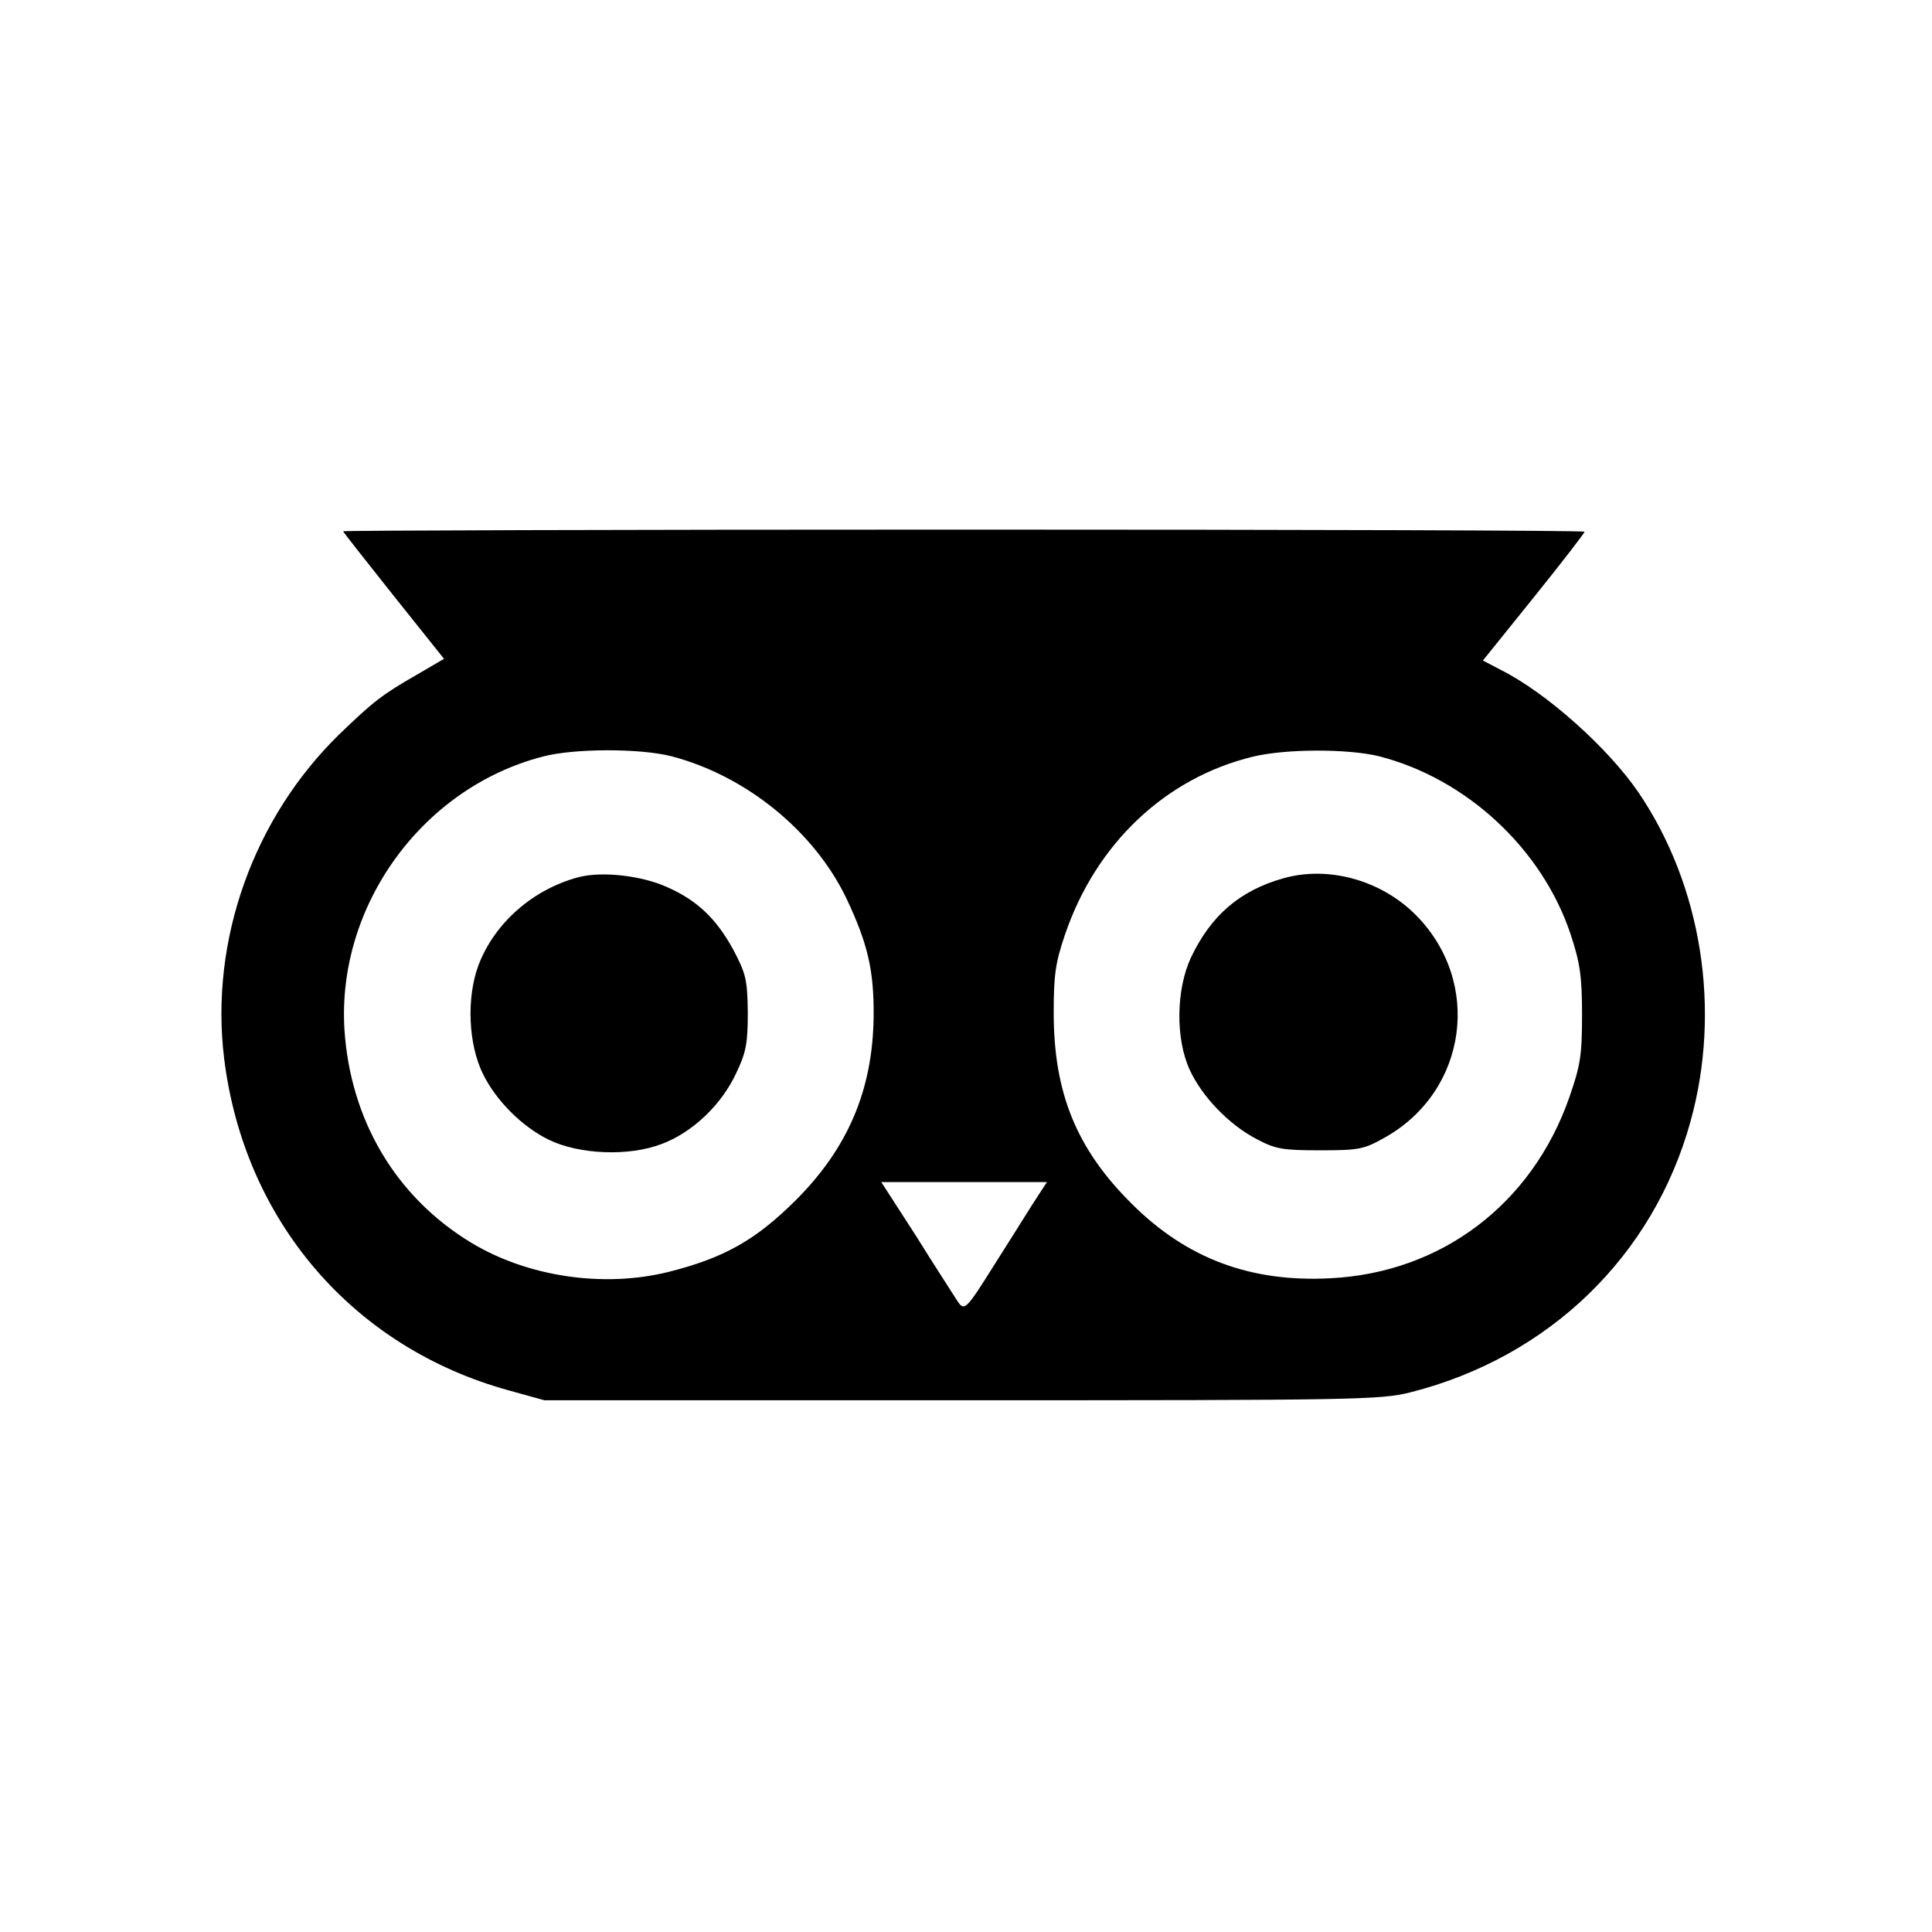
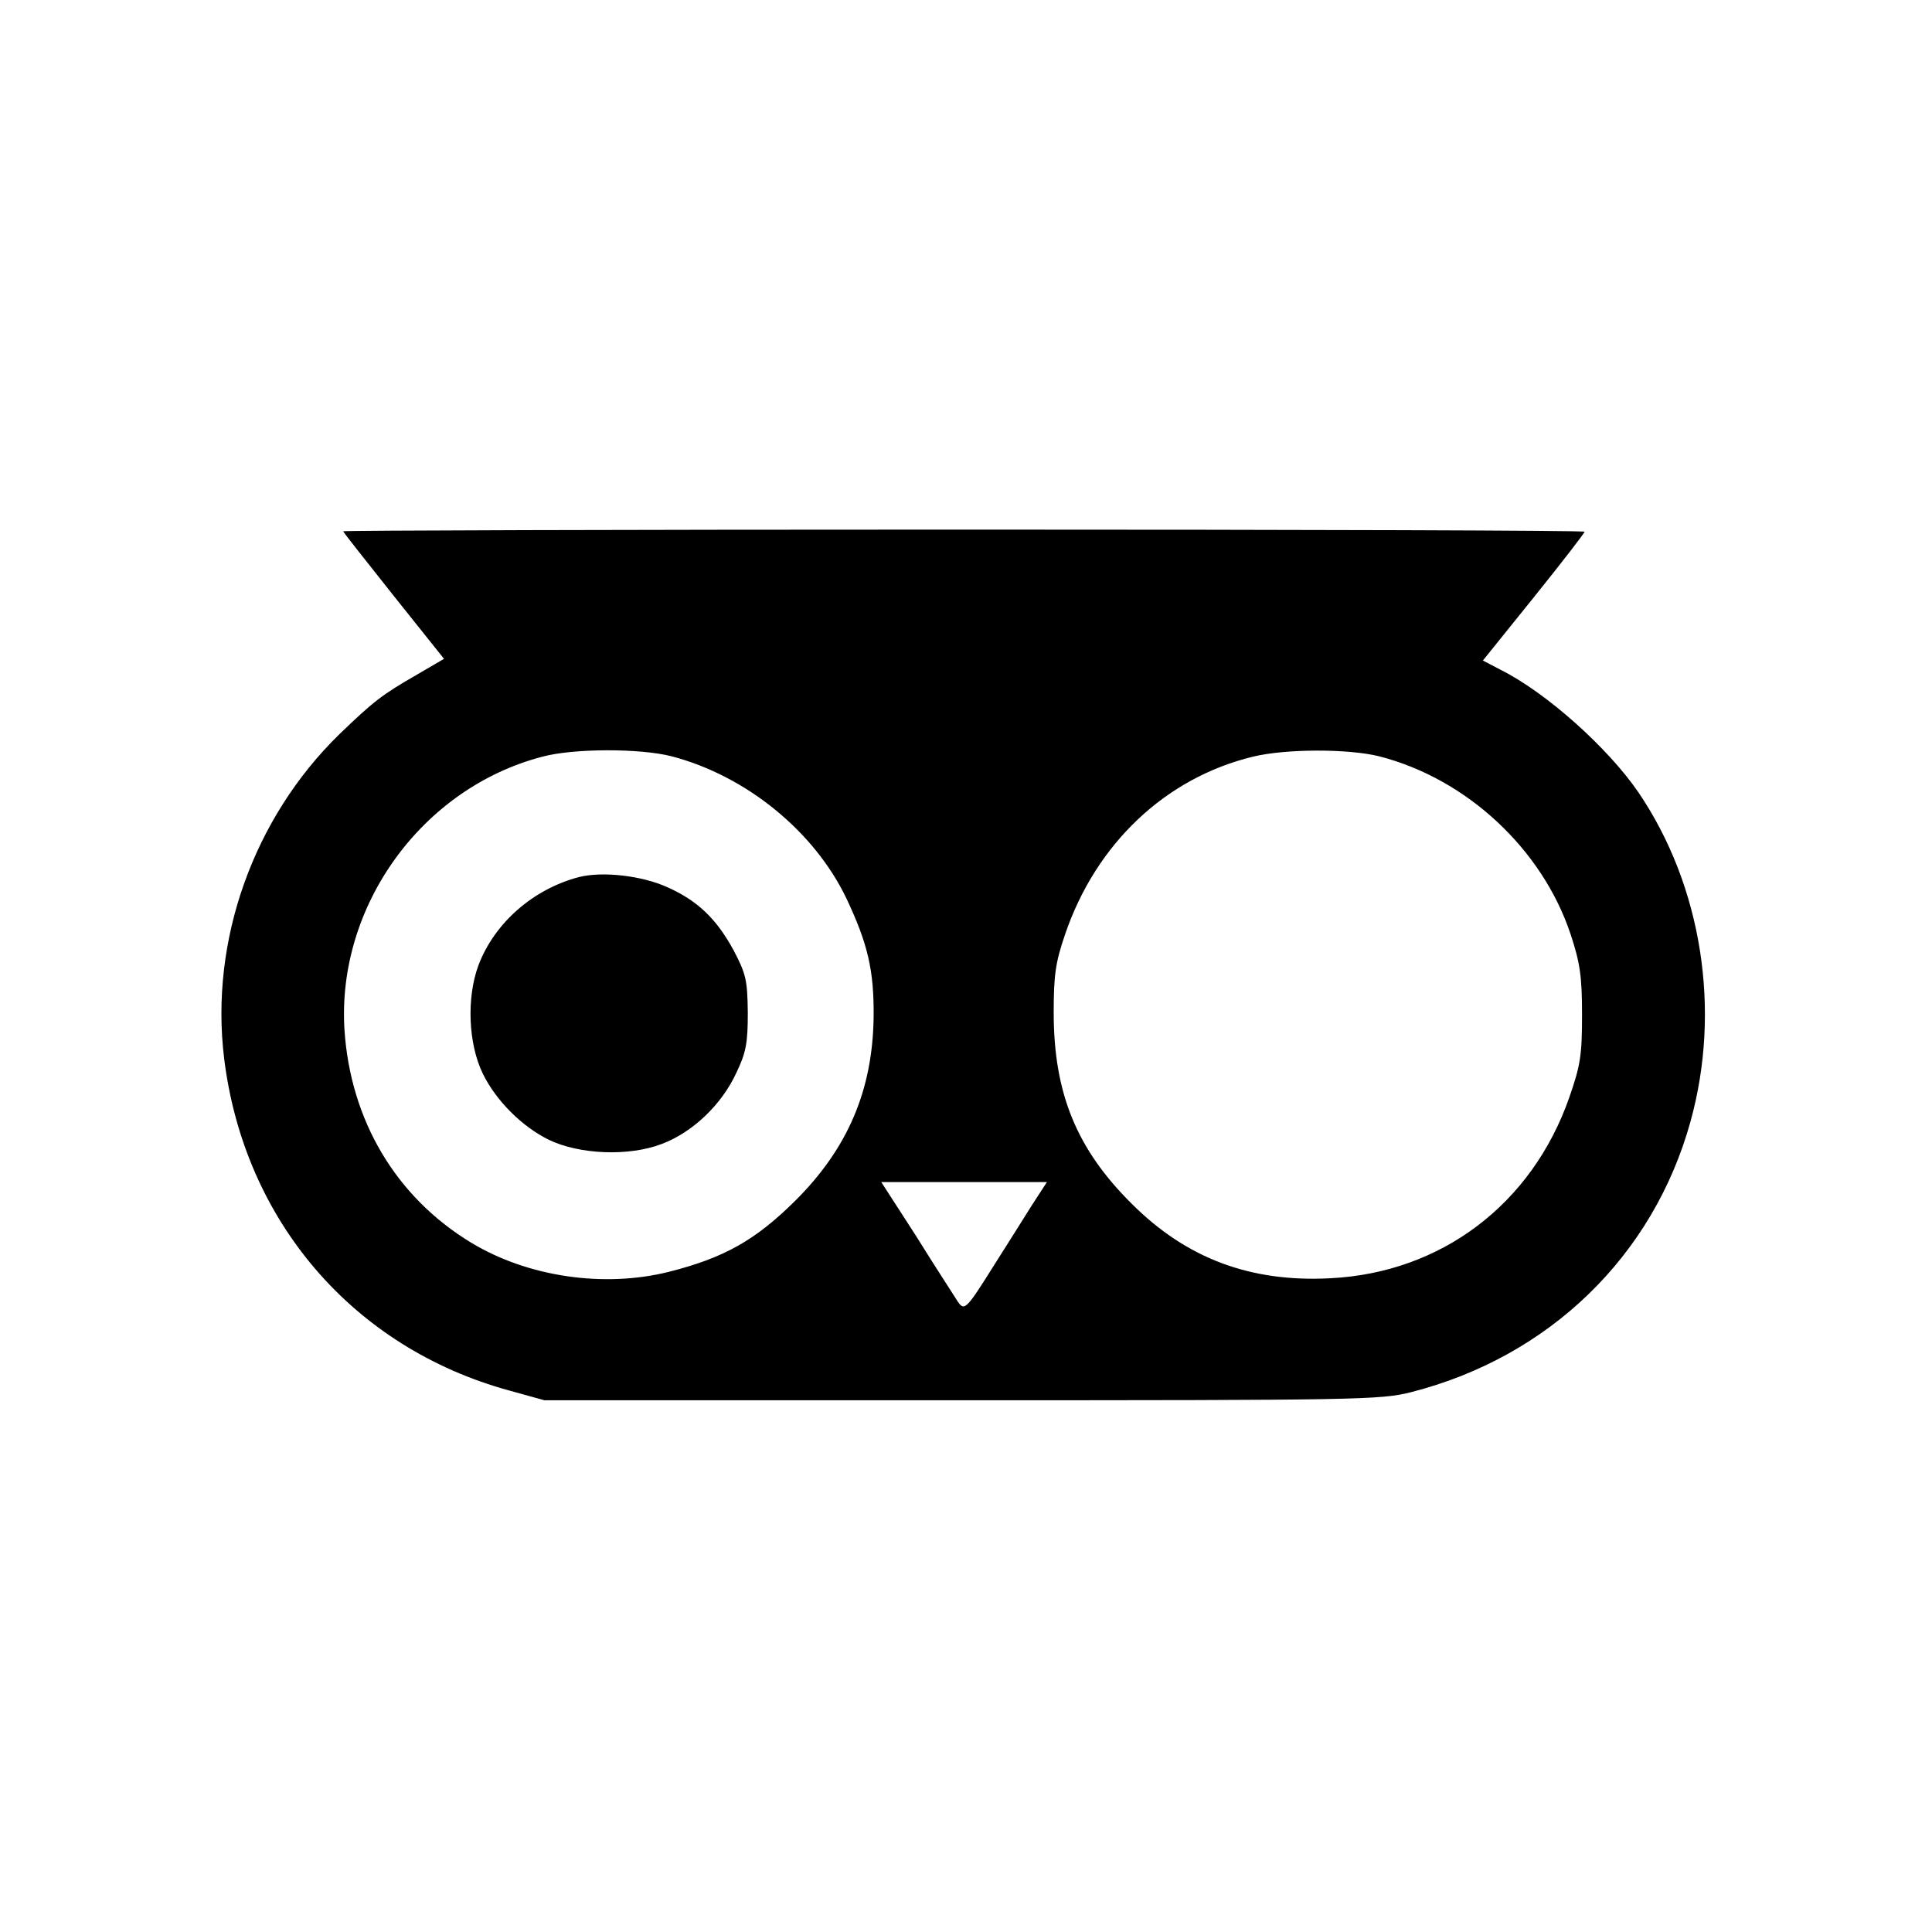
<svg xmlns="http://www.w3.org/2000/svg" version="1.0" width="456pt" height="456pt" viewBox="0 0 456 456" preserveAspectRatio="xMidYMid meet">
  <g transform="translate(0,456) scale(0.1,-0.1)" fill="#000000" stroke="none">
    <path d="M810 3306 c0 -2 54 -70 119 -152 l119 -149 -65 -38 c-82 -47 -102 -63 -182 -140 -203 -198 -306 -487 -272 -765 47 -383 304 -683 673 -784 l83 -23 985 0 c936 0 989 1 1060 19 326 83 572 321 660 639 73 263 27 556 -123 777 -72 105 -217 235 -325 289 l-42 22 120 149 c66 82 120 152 120 155 0 3 -659 5 -1465 5 -806 0 -1465 -2 -1465 -4z m775 -531 c176 -46 337 -177 413 -336 50 -106 65 -169 64 -278 -2 -174 -61 -312 -186 -436 -93 -92 -167 -134 -298 -167 -153 -38 -332 -12 -466 69 -178 108 -285 289 -299 503 -18 292 183 570 467 644 74 20 231 20 305 1z m1670 0 c207 -53 385 -219 452 -420 22 -67 27 -98 27 -190 0 -97 -4 -120 -30 -195 -88 -252 -302 -414 -564 -427 -189 -10 -340 47 -469 176 -130 129 -184 261 -184 451 0 88 4 118 27 185 73 214 237 369 443 419 78 19 225 19 298 1z m-821 -1062 c-20 -32 -59 -94 -87 -138 -69 -110 -71 -111 -89 -83 -8 13 -52 80 -96 151 l-82 127 195 0 196 0 -37 -57z" />
    <path d="M1367 2490 c-108 -28 -200 -108 -238 -209 -28 -76 -24 -185 11 -256 31 -63 92 -124 155 -155 72 -35 189 -40 267 -10 72 27 141 92 176 168 23 48 27 70 27 142 -1 77 -4 91 -34 148 -40 73 -84 116 -156 148 -59 27 -152 38 -208 24z" />
-     <path d="M3029 2487 c-103 -29 -171 -88 -218 -187 -35 -75 -37 -191 -3 -265 29 -63 92 -129 157 -163 45 -24 61 -27 150 -27 93 0 104 2 155 31 194 110 229 367 71 525 -82 82 -206 116 -312 86z" />
  </g>
</svg>